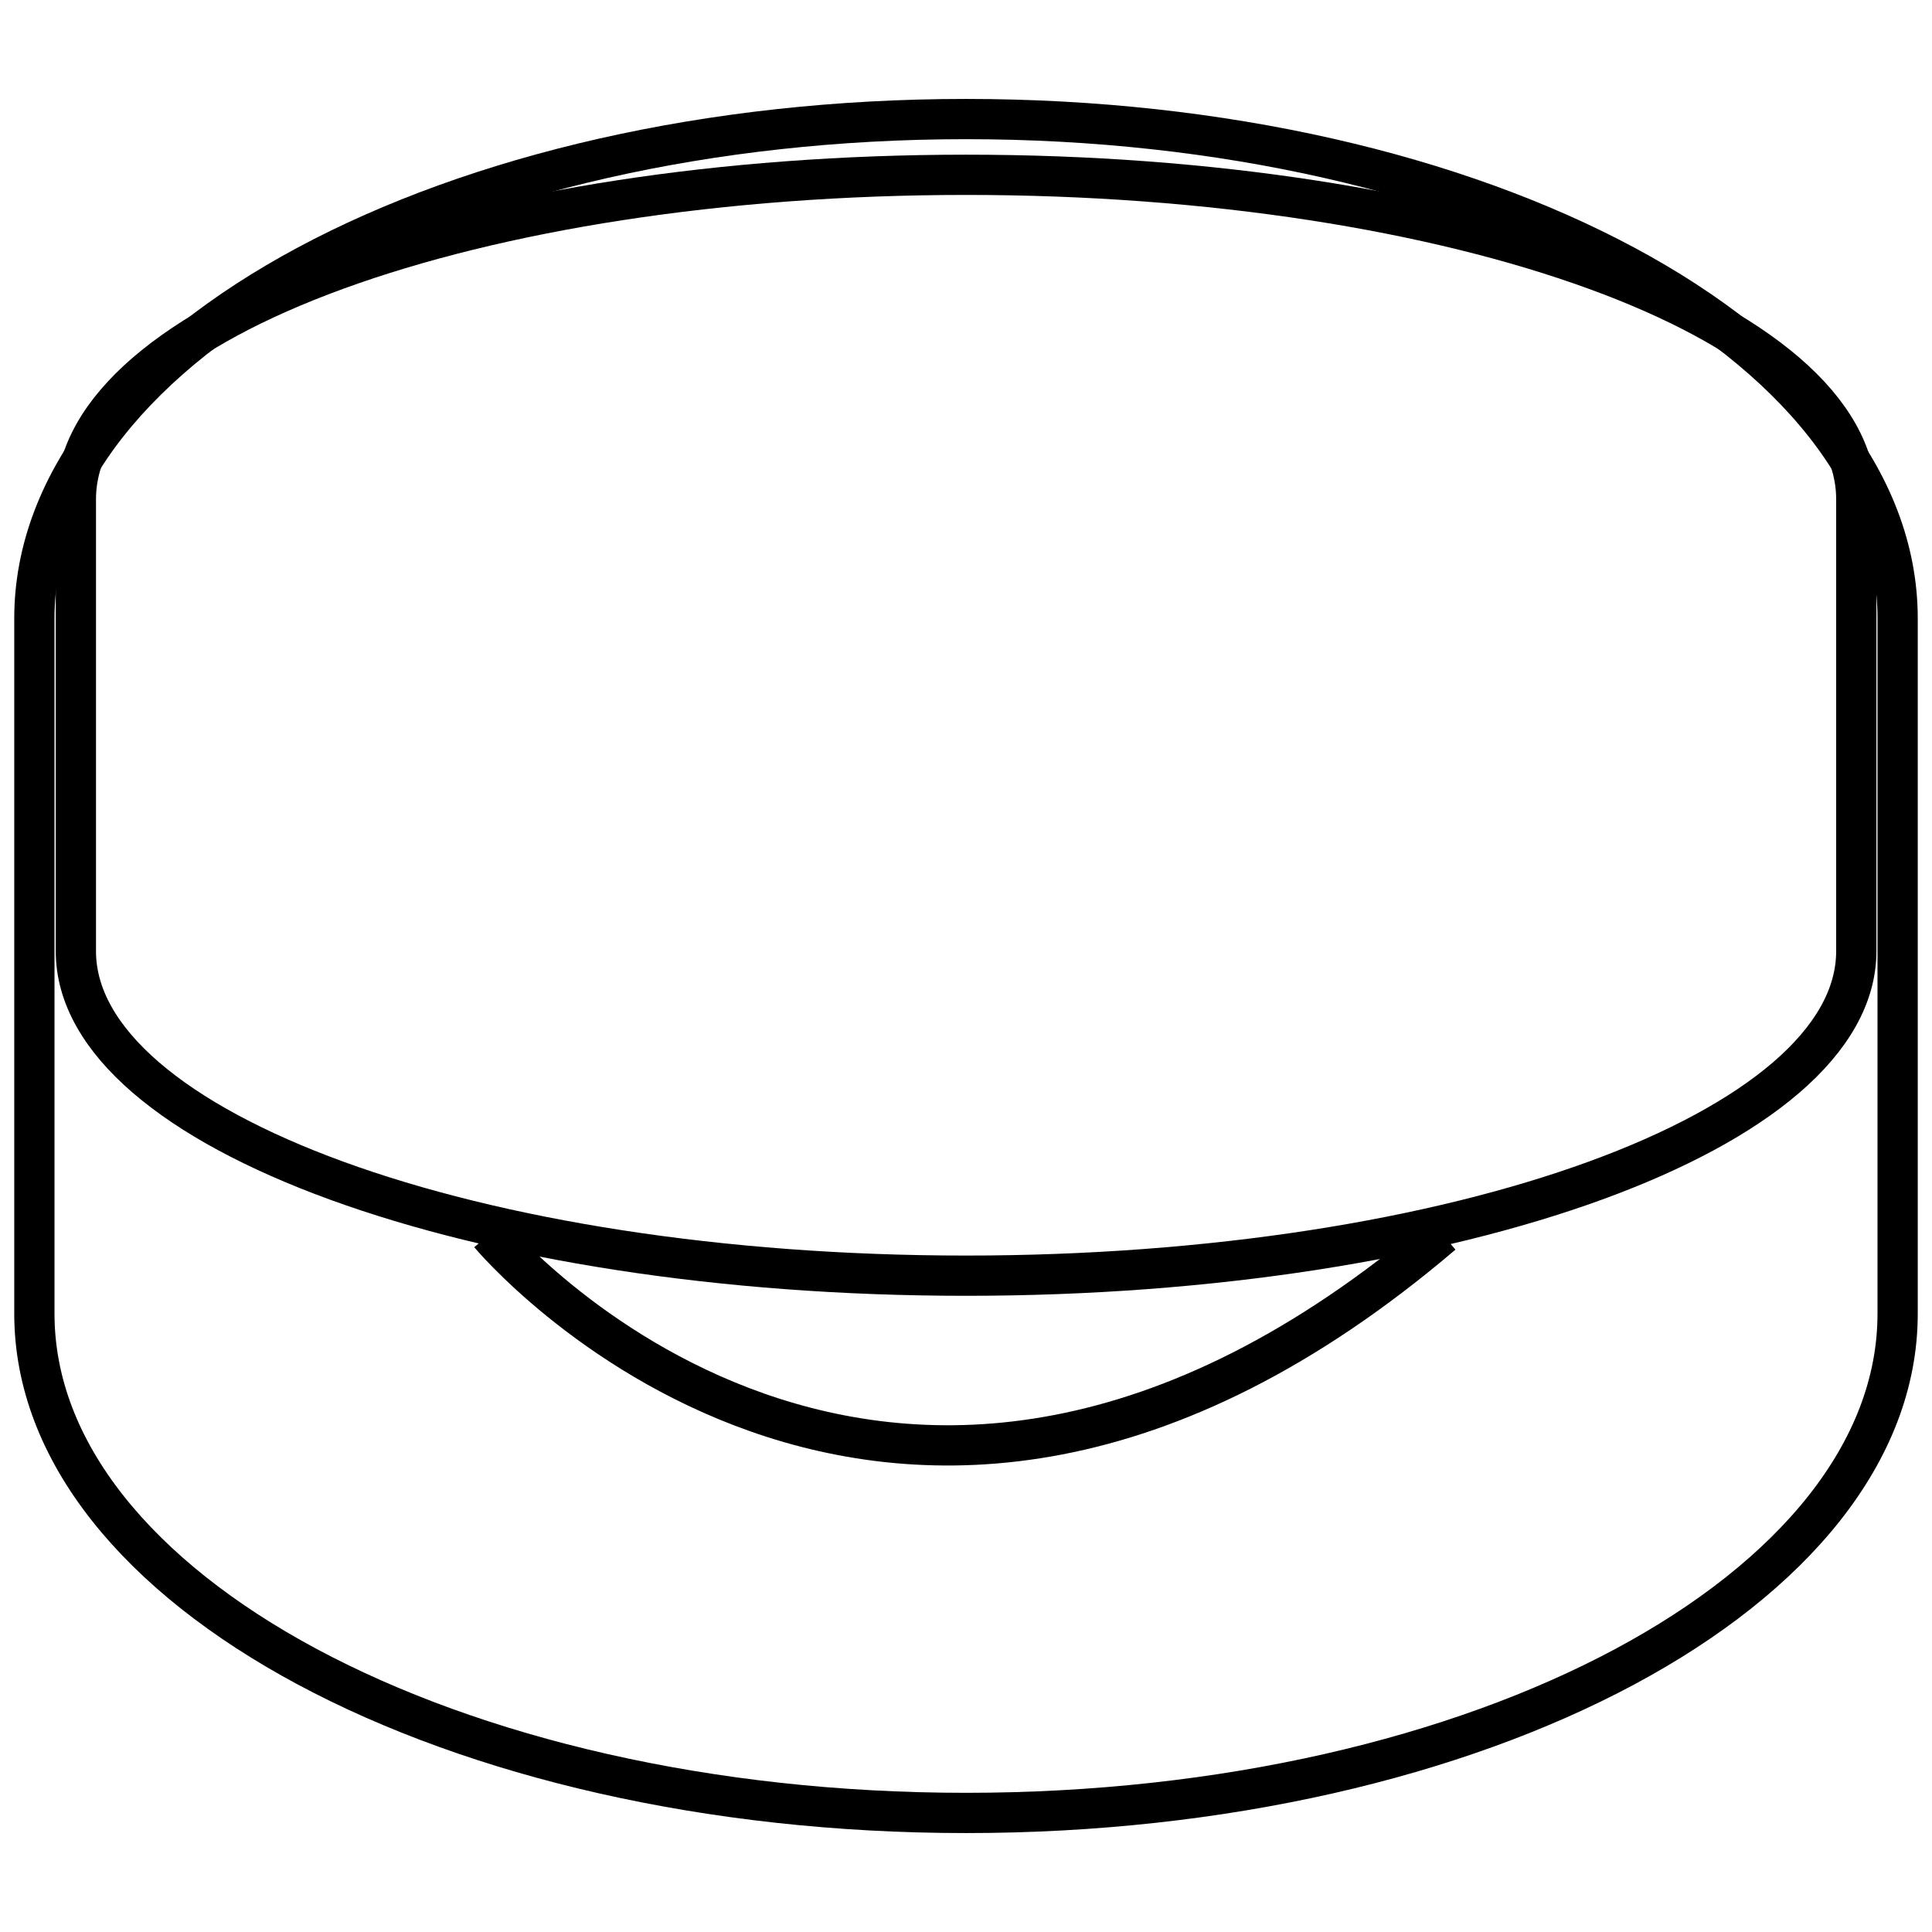
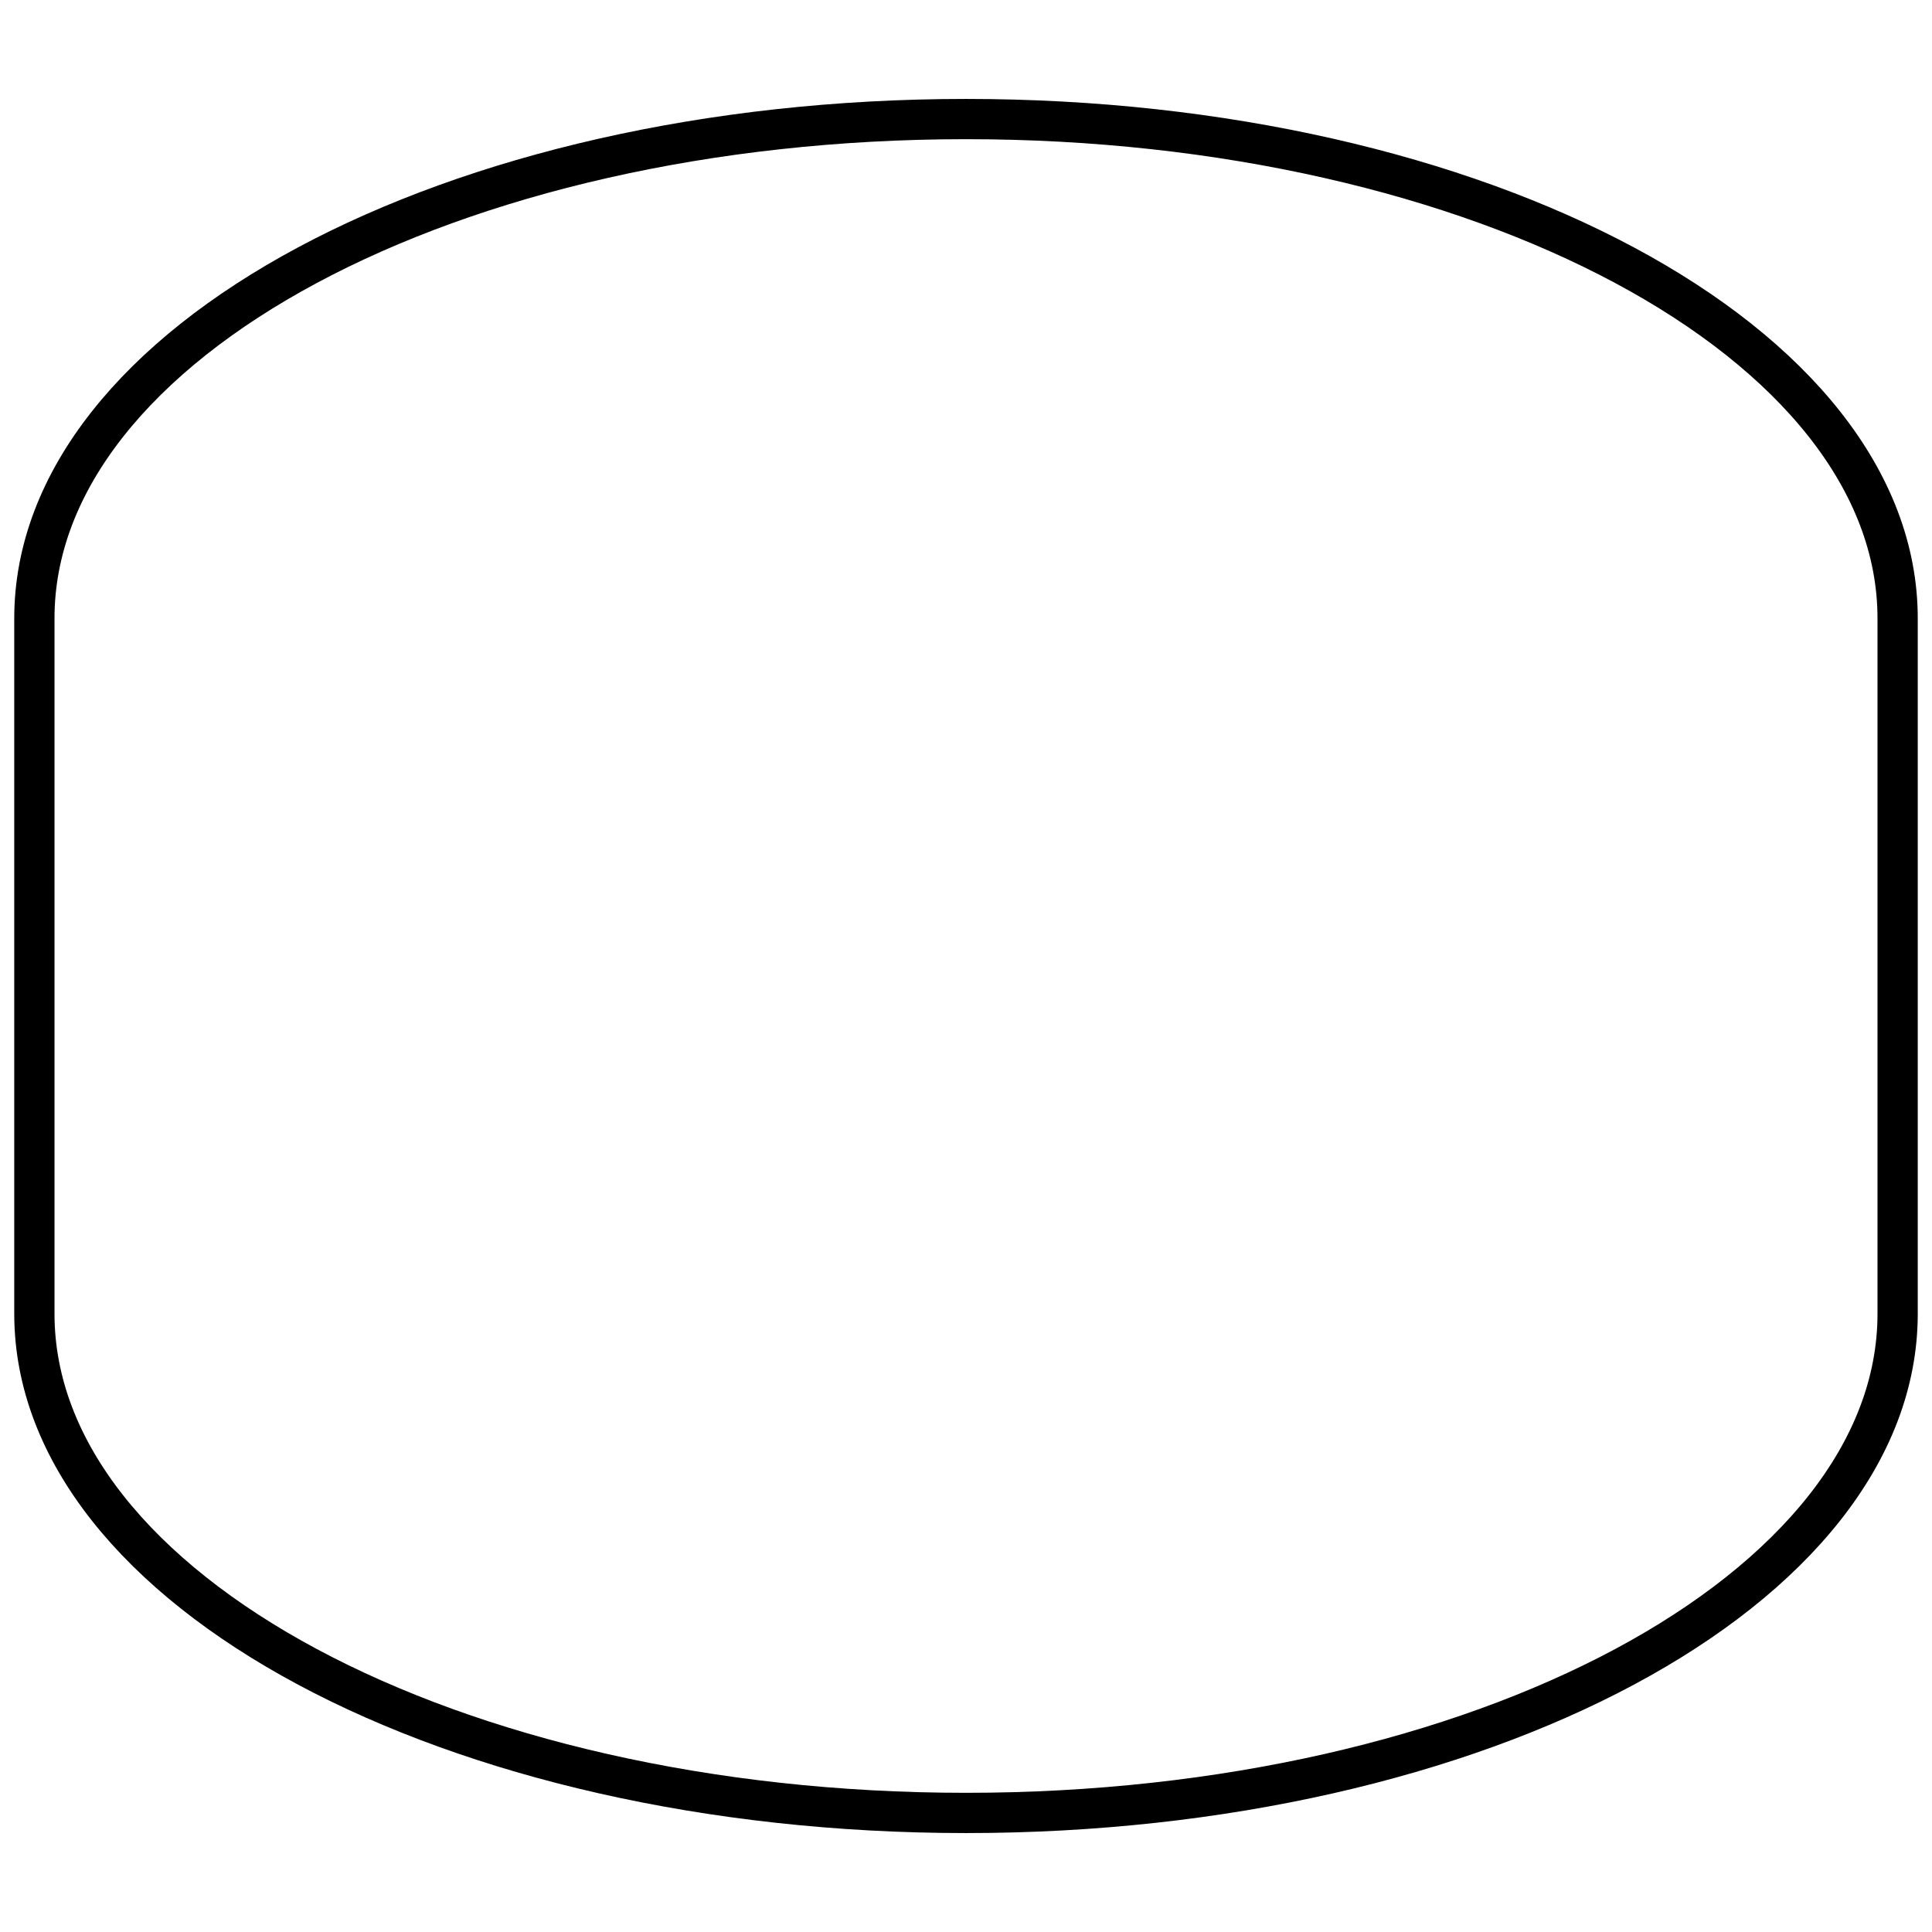
<svg xmlns="http://www.w3.org/2000/svg" version="1.1" id="Layer_1" x="0px" y="0px" width="48px" height="48px" viewBox="0 0 48 48" enable-background="new 0 0 48 48" xml:space="preserve">
  <g id="coffeemaker11x10">
    <g>
      <path fill="none" stroke="#000000" stroke-miterlimit="10" d="M47.146,32.639c0,6.852-10.365,12.403-23.146,12.403l0,0    c-12.786,0-23.146-5.553-23.146-12.403V15.363C0.854,8.512,11.214,2.958,24,2.958l0,0c12.781,0,23.146,5.554,23.146,12.406V32.639    z" />
-       <path fill="none" stroke="#000000" stroke-miterlimit="10" d="M46.119,23.632c0,4.449-9.908,8.062-22.119,8.062l0,0    c-12.216,0-22.115-3.611-22.115-8.062V12.404c0-4.453,9.899-8.061,22.115-8.061l0,0c12.211,0,22.119,3.608,22.119,8.061V23.632z" />
-       <path fill="none" stroke="#000000" stroke-miterlimit="10" d="M12.166,30.666c0,0,9.829,11.8,23.67,0" />
    </g>
  </g>
</svg>